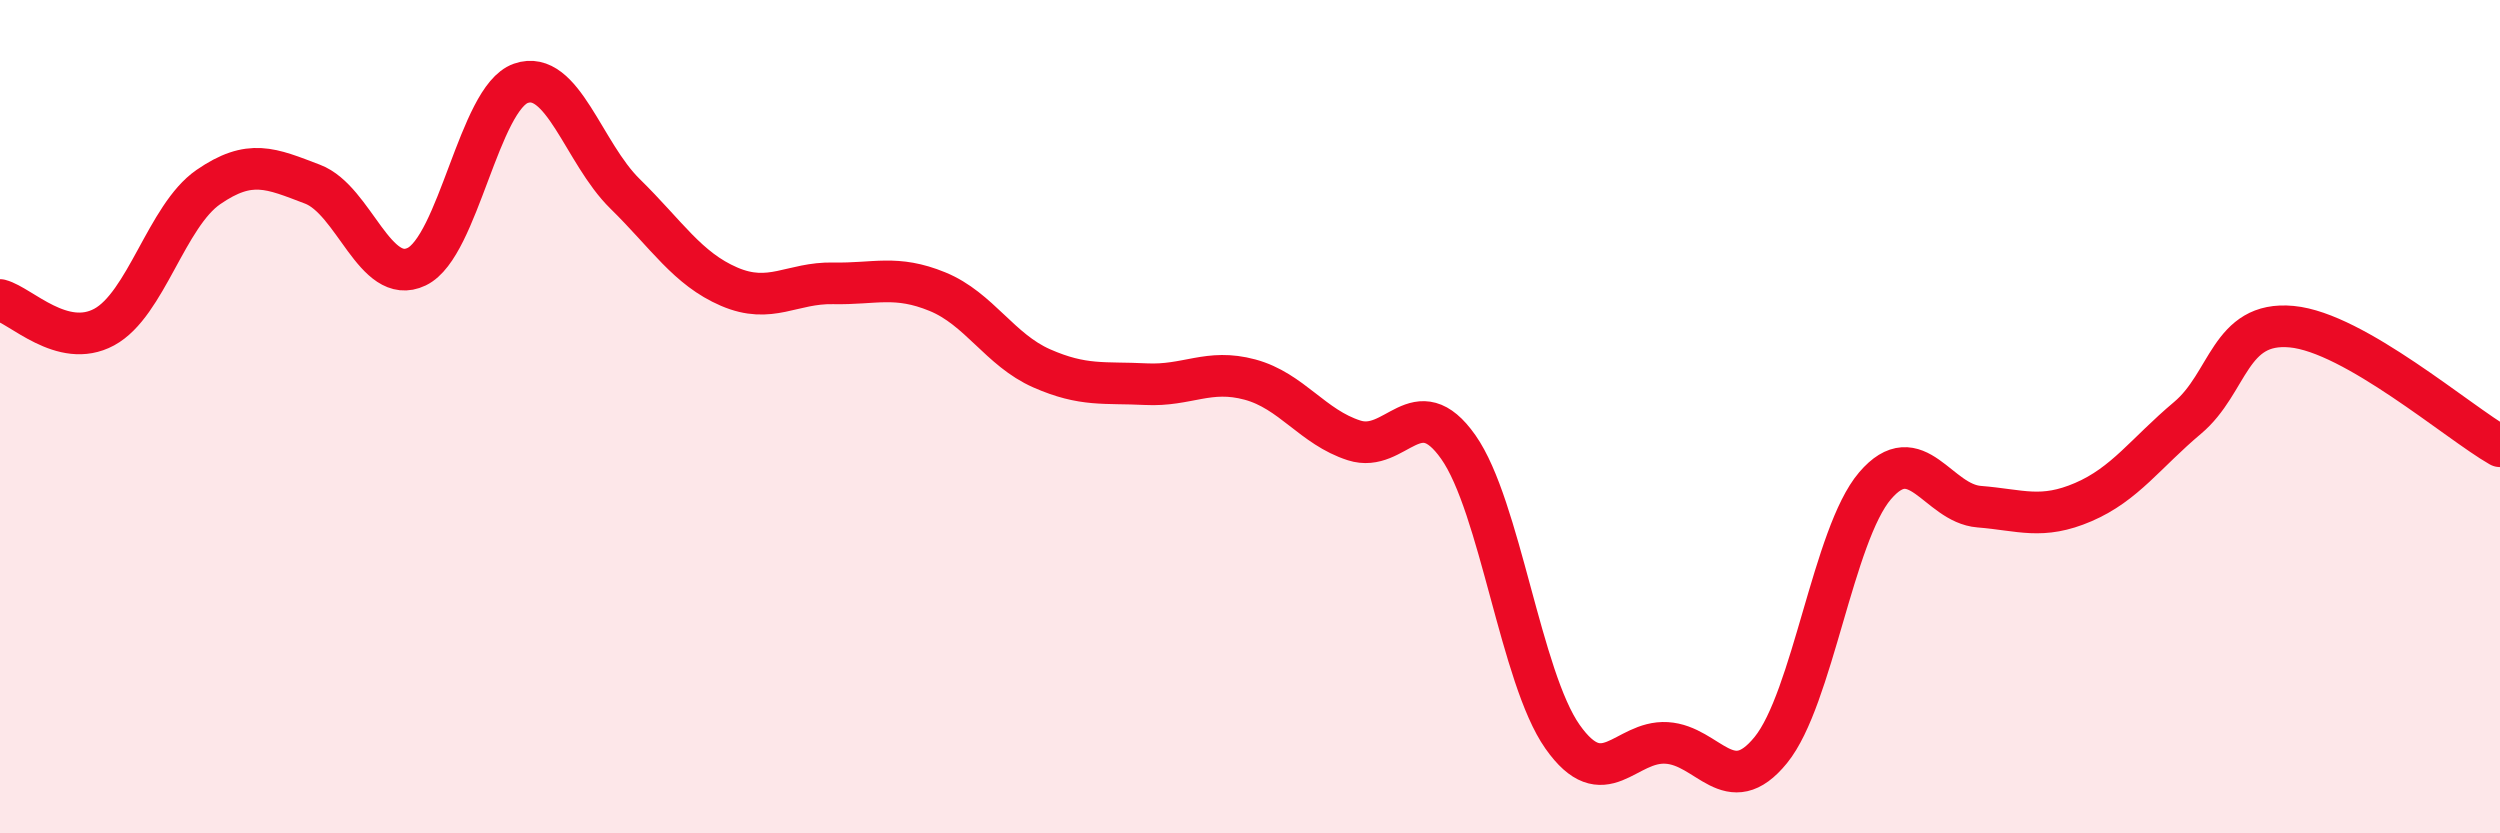
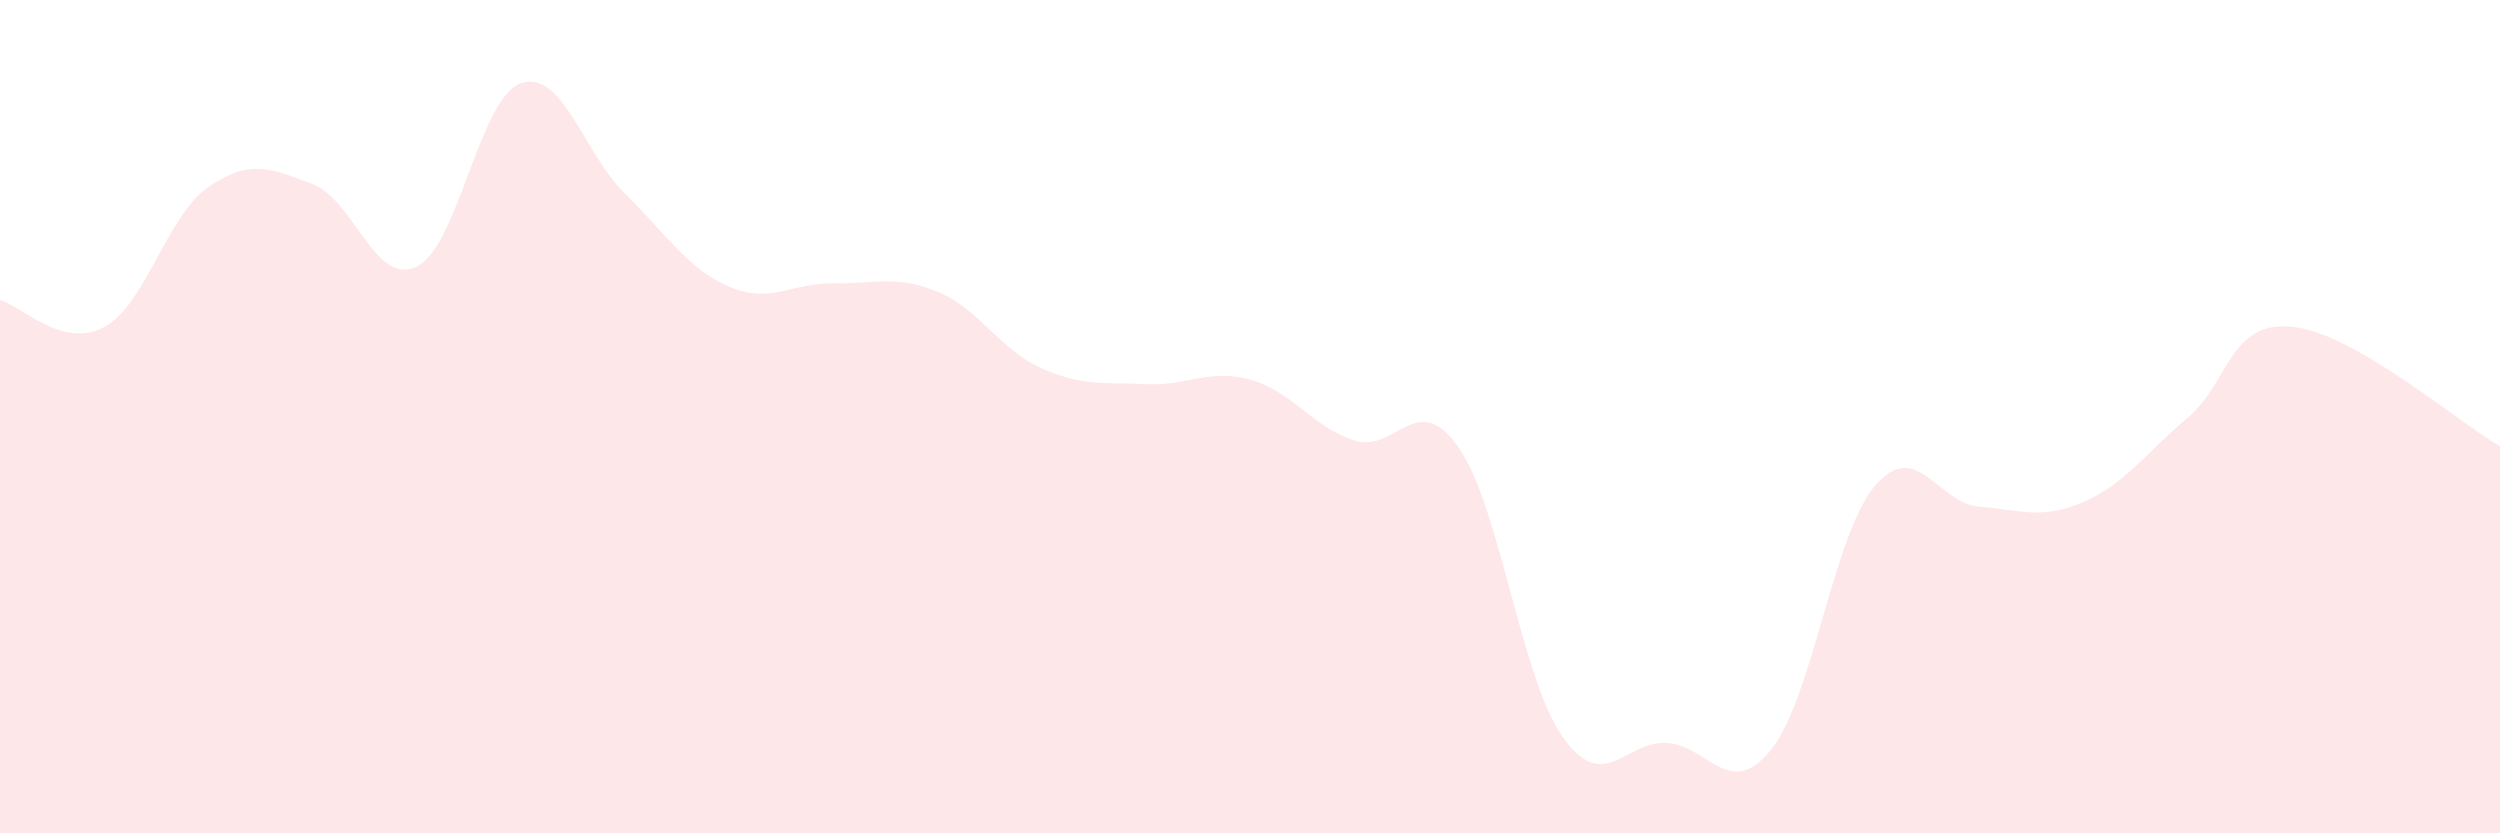
<svg xmlns="http://www.w3.org/2000/svg" width="60" height="20" viewBox="0 0 60 20">
  <path d="M 0,7.2 C 0.5,7.33 1.5,8.39 2.5,7.85 C 3.5,7.31 4,5.18 5,4.49 C 6,3.8 6.5,4.04 7.5,4.42 C 8.5,4.8 9,6.88 10,6.4 C 11,5.92 11.5,2.35 12.5,2 C 13.5,1.65 14,3.67 15,4.65 C 16,5.63 16.5,6.45 17.5,6.88 C 18.5,7.31 19,6.78 20,6.8 C 21,6.82 21.5,6.59 22.5,7 C 23.5,7.41 24,8.4 25,8.84 C 26,9.28 26.5,9.17 27.5,9.22 C 28.5,9.27 29,8.84 30,9.11 C 31,9.38 31.5,10.25 32.5,10.57 C 33.5,10.89 34,9.31 35,10.73 C 36,12.15 36.5,16.26 37.5,17.68 C 38.5,19.1 39,17.77 40,17.83 C 41,17.89 41.5,19.23 42.5,18 C 43.5,16.77 44,12.83 45,11.66 C 46,10.49 46.5,12.08 47.5,12.16 C 48.5,12.24 49,12.48 50,12.05 C 51,11.62 51.5,10.87 52.5,10.03 C 53.5,9.19 53.5,7.7 55,7.84 C 56.5,7.98 59,10.14 60,10.71L60 20L0 20Z" fill="#EB0A25" opacity="0.1" stroke-linecap="round" stroke-linejoin="round" />
-   <path d="M 0,7.2 C 0.5,7.33 1.5,8.39 2.5,7.85 C 3.5,7.31 4,5.18 5,4.49 C 6,3.8 6.5,4.04 7.5,4.42 C 8.5,4.8 9,6.88 10,6.4 C 11,5.92 11.5,2.35 12.5,2 C 13.5,1.65 14,3.67 15,4.65 C 16,5.63 16.5,6.45 17.5,6.88 C 18.5,7.31 19,6.78 20,6.8 C 21,6.82 21.5,6.59 22.5,7 C 23.5,7.41 24,8.4 25,8.84 C 26,9.28 26.5,9.17 27.5,9.22 C 28.5,9.27 29,8.84 30,9.11 C 31,9.38 31.5,10.25 32.5,10.57 C 33.5,10.89 34,9.31 35,10.73 C 36,12.15 36.5,16.26 37.5,17.68 C 38.5,19.1 39,17.77 40,17.83 C 41,17.89 41.5,19.23 42.5,18 C 43.5,16.77 44,12.83 45,11.66 C 46,10.49 46.5,12.08 47.5,12.16 C 48.5,12.24 49,12.48 50,12.05 C 51,11.62 51.5,10.87 52.5,10.03 C 53.5,9.19 53.5,7.7 55,7.84 C 56.5,7.98 59,10.14 60,10.71" stroke="#EB0A25" stroke-width="1" fill="none" stroke-linecap="round" stroke-linejoin="round" />
</svg>